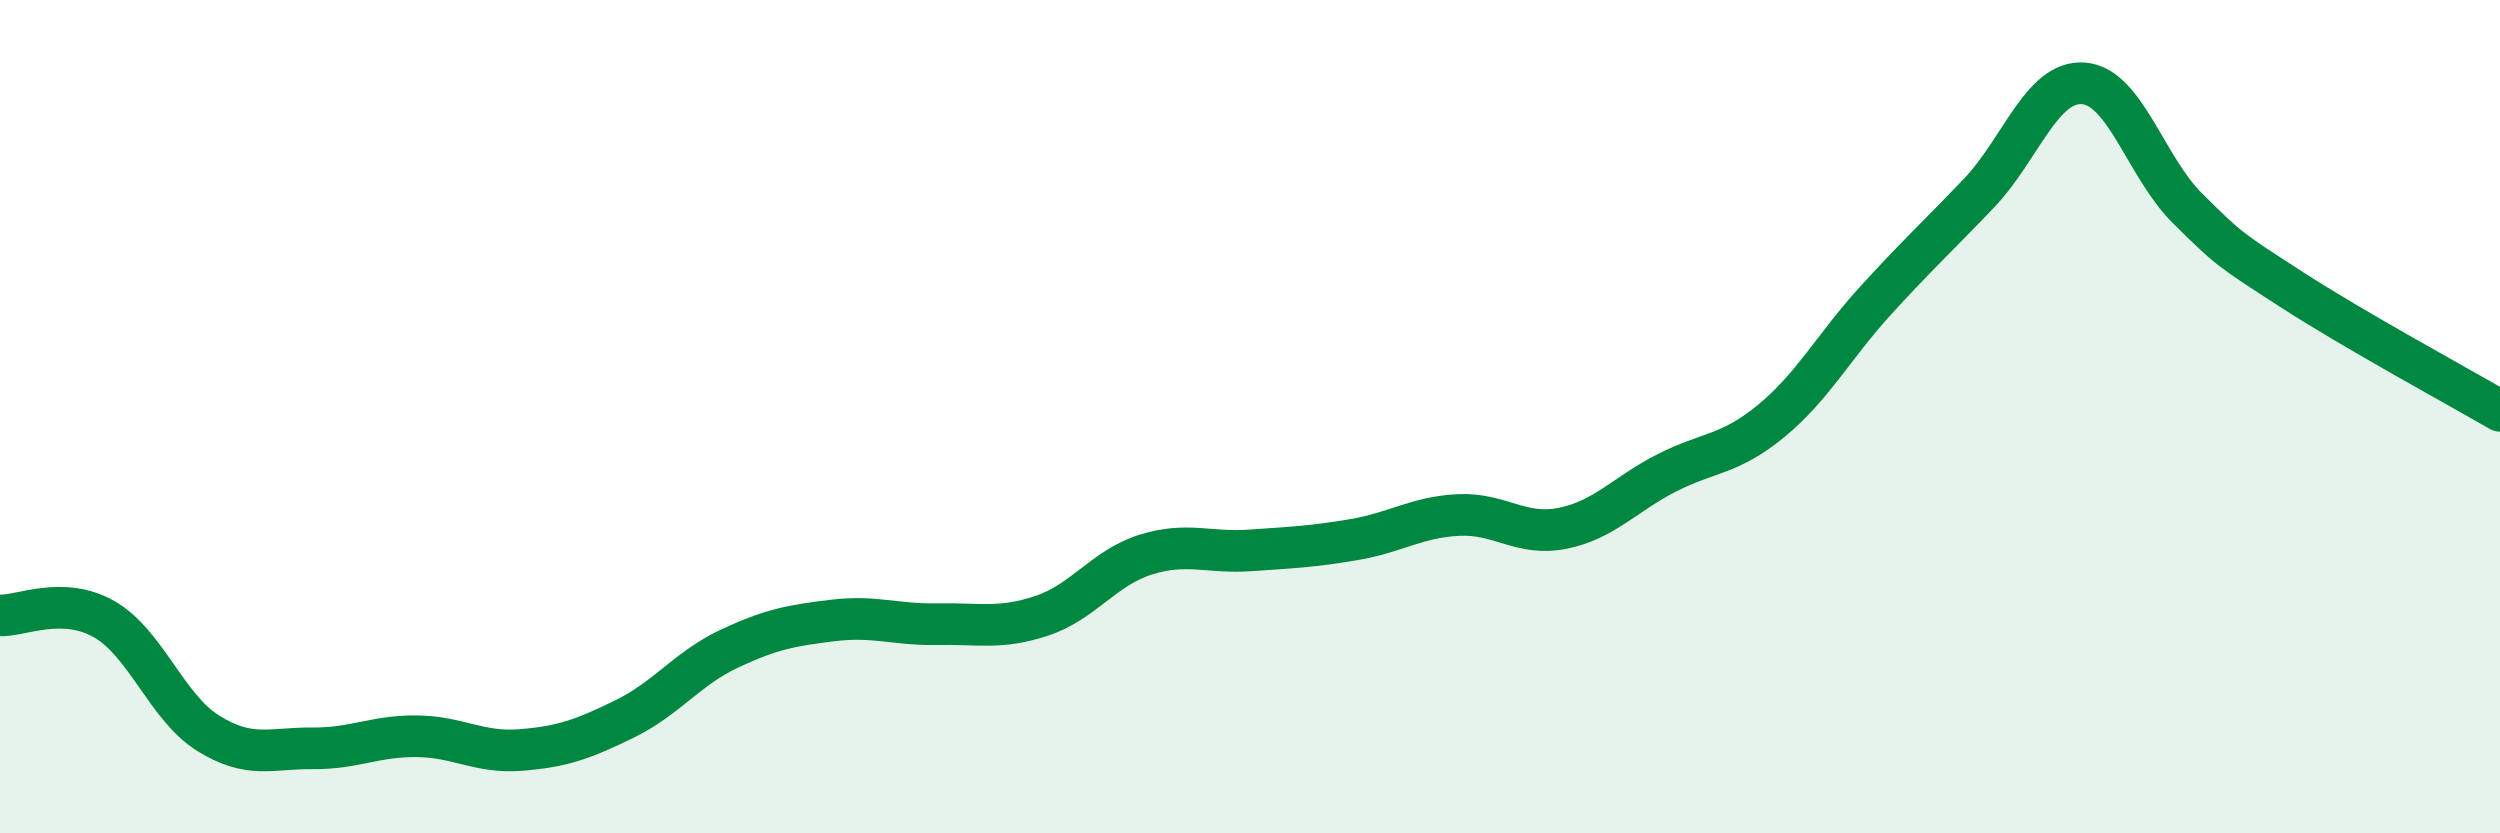
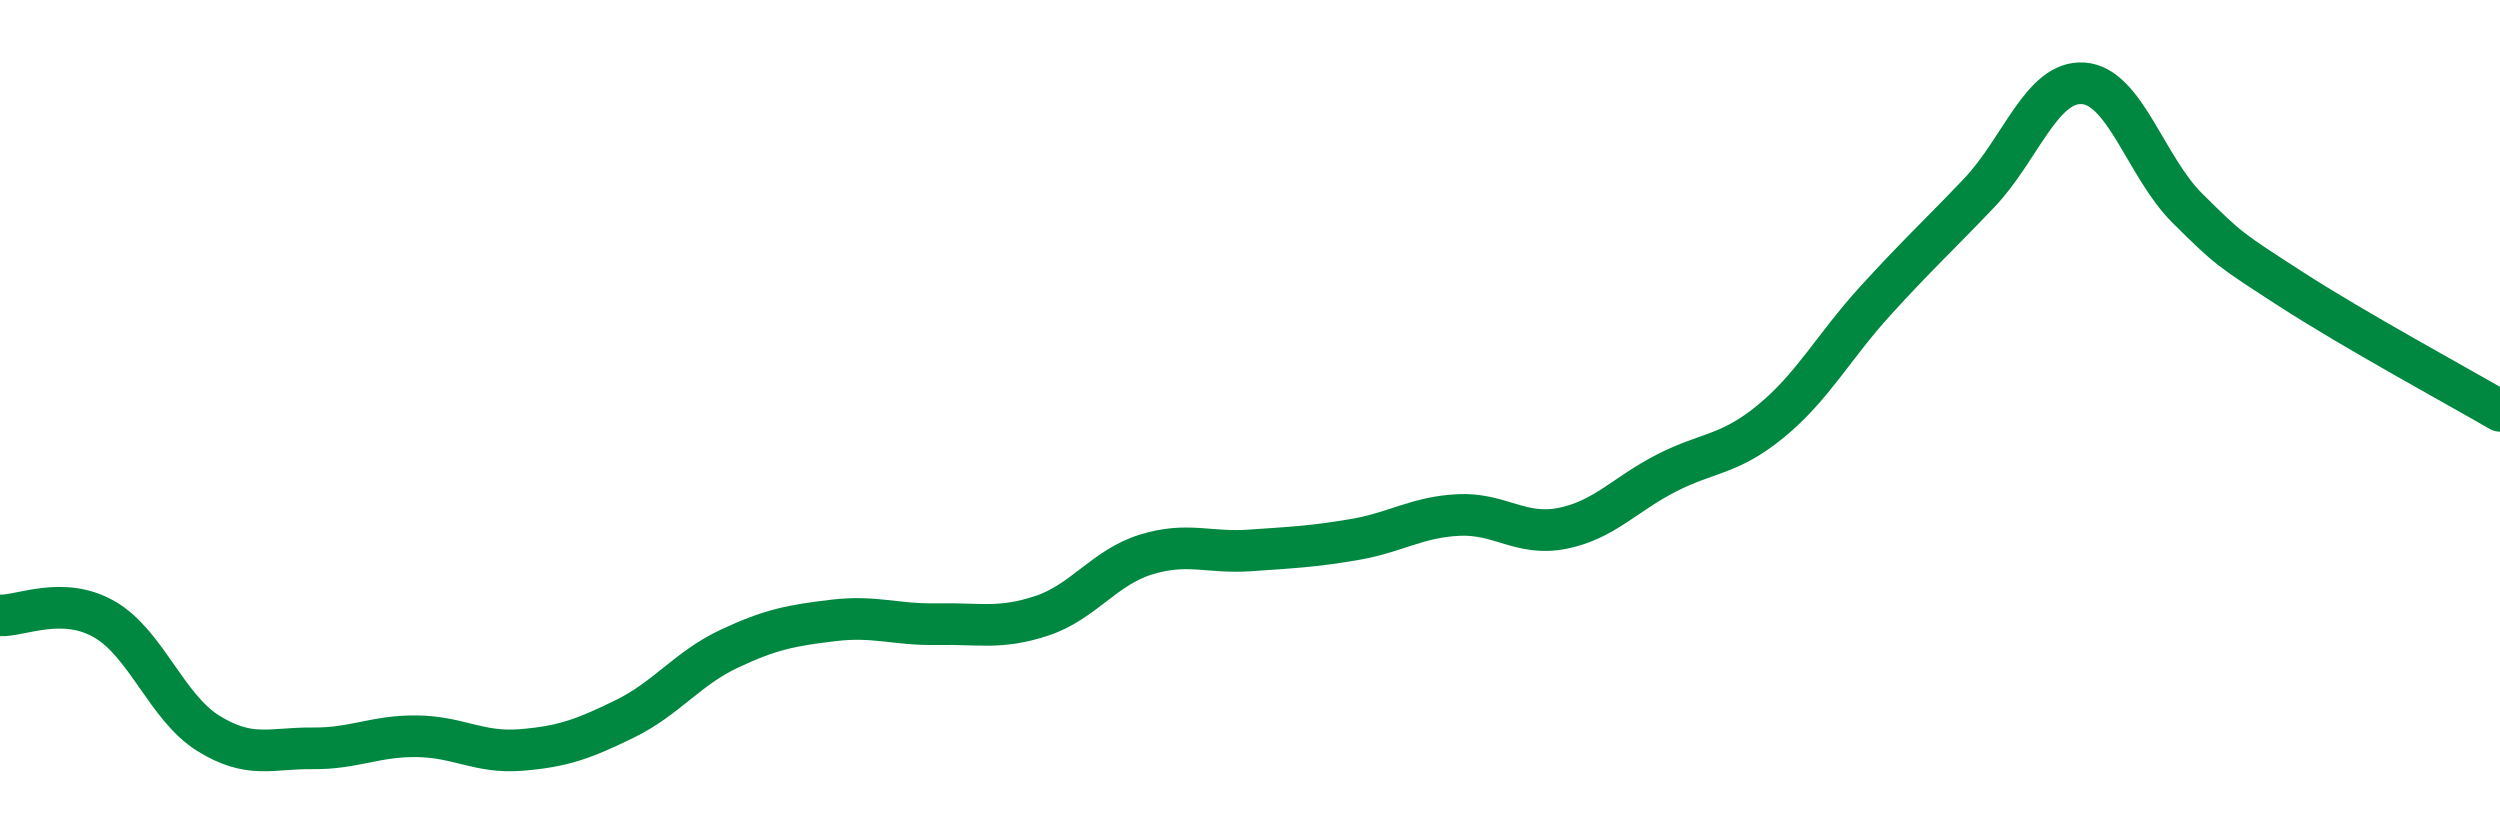
<svg xmlns="http://www.w3.org/2000/svg" width="60" height="20" viewBox="0 0 60 20">
-   <path d="M 0,14.77 C 0.5,14.79 1.5,14.29 2.5,14.86 C 3.5,15.43 4,16.98 5,17.6 C 6,18.22 6.5,17.95 7.5,17.96 C 8.5,17.97 9,17.66 10,17.67 C 11,17.68 11.5,18.08 12.5,18 C 13.5,17.92 14,17.74 15,17.25 C 16,16.76 16.5,16.04 17.5,15.57 C 18.5,15.1 19,15.01 20,14.89 C 21,14.77 21.5,15 22.5,14.98 C 23.5,14.96 24,15.11 25,14.78 C 26,14.45 26.5,13.62 27.5,13.31 C 28.5,13 29,13.28 30,13.21 C 31,13.14 31.5,13.12 32.5,12.95 C 33.5,12.78 34,12.41 35,12.36 C 36,12.31 36.5,12.88 37.5,12.68 C 38.5,12.48 39,11.86 40,11.35 C 41,10.84 41.5,10.93 42.5,10.11 C 43.5,9.29 44,8.33 45,7.23 C 46,6.13 46.5,5.68 47.5,4.63 C 48.5,3.58 49,1.93 50,2 C 51,2.07 51.5,4.01 52.5,5 C 53.5,5.99 53.5,5.98 55,6.95 C 56.5,7.92 59,9.28 60,9.86L60 20L0 20Z" fill="#008740" opacity="0.1" stroke-linecap="round" stroke-linejoin="round" />
  <path d="M 0,14.77 C 0.5,14.79 1.5,14.29 2.5,14.86 C 3.5,15.43 4,16.98 5,17.6 C 6,18.22 6.5,17.95 7.5,17.96 C 8.5,17.97 9,17.66 10,17.67 C 11,17.68 11.5,18.08 12.5,18 C 13.5,17.92 14,17.74 15,17.25 C 16,16.76 16.5,16.04 17.5,15.57 C 18.5,15.1 19,15.01 20,14.89 C 21,14.77 21.5,15 22.5,14.98 C 23.5,14.96 24,15.11 25,14.78 C 26,14.45 26.5,13.62 27.5,13.31 C 28.5,13 29,13.28 30,13.21 C 31,13.14 31.5,13.12 32.5,12.95 C 33.5,12.78 34,12.41 35,12.36 C 36,12.31 36.5,12.88 37.5,12.68 C 38.5,12.48 39,11.86 40,11.35 C 41,10.84 41.5,10.93 42.5,10.11 C 43.5,9.29 44,8.33 45,7.23 C 46,6.13 46.5,5.68 47.5,4.63 C 48.5,3.58 49,1.93 50,2 C 51,2.07 51.5,4.01 52.5,5 C 53.5,5.99 53.5,5.98 55,6.95 C 56.5,7.92 59,9.28 60,9.86" stroke="#008740" stroke-width="1" fill="none" stroke-linecap="round" stroke-linejoin="round" />
</svg>